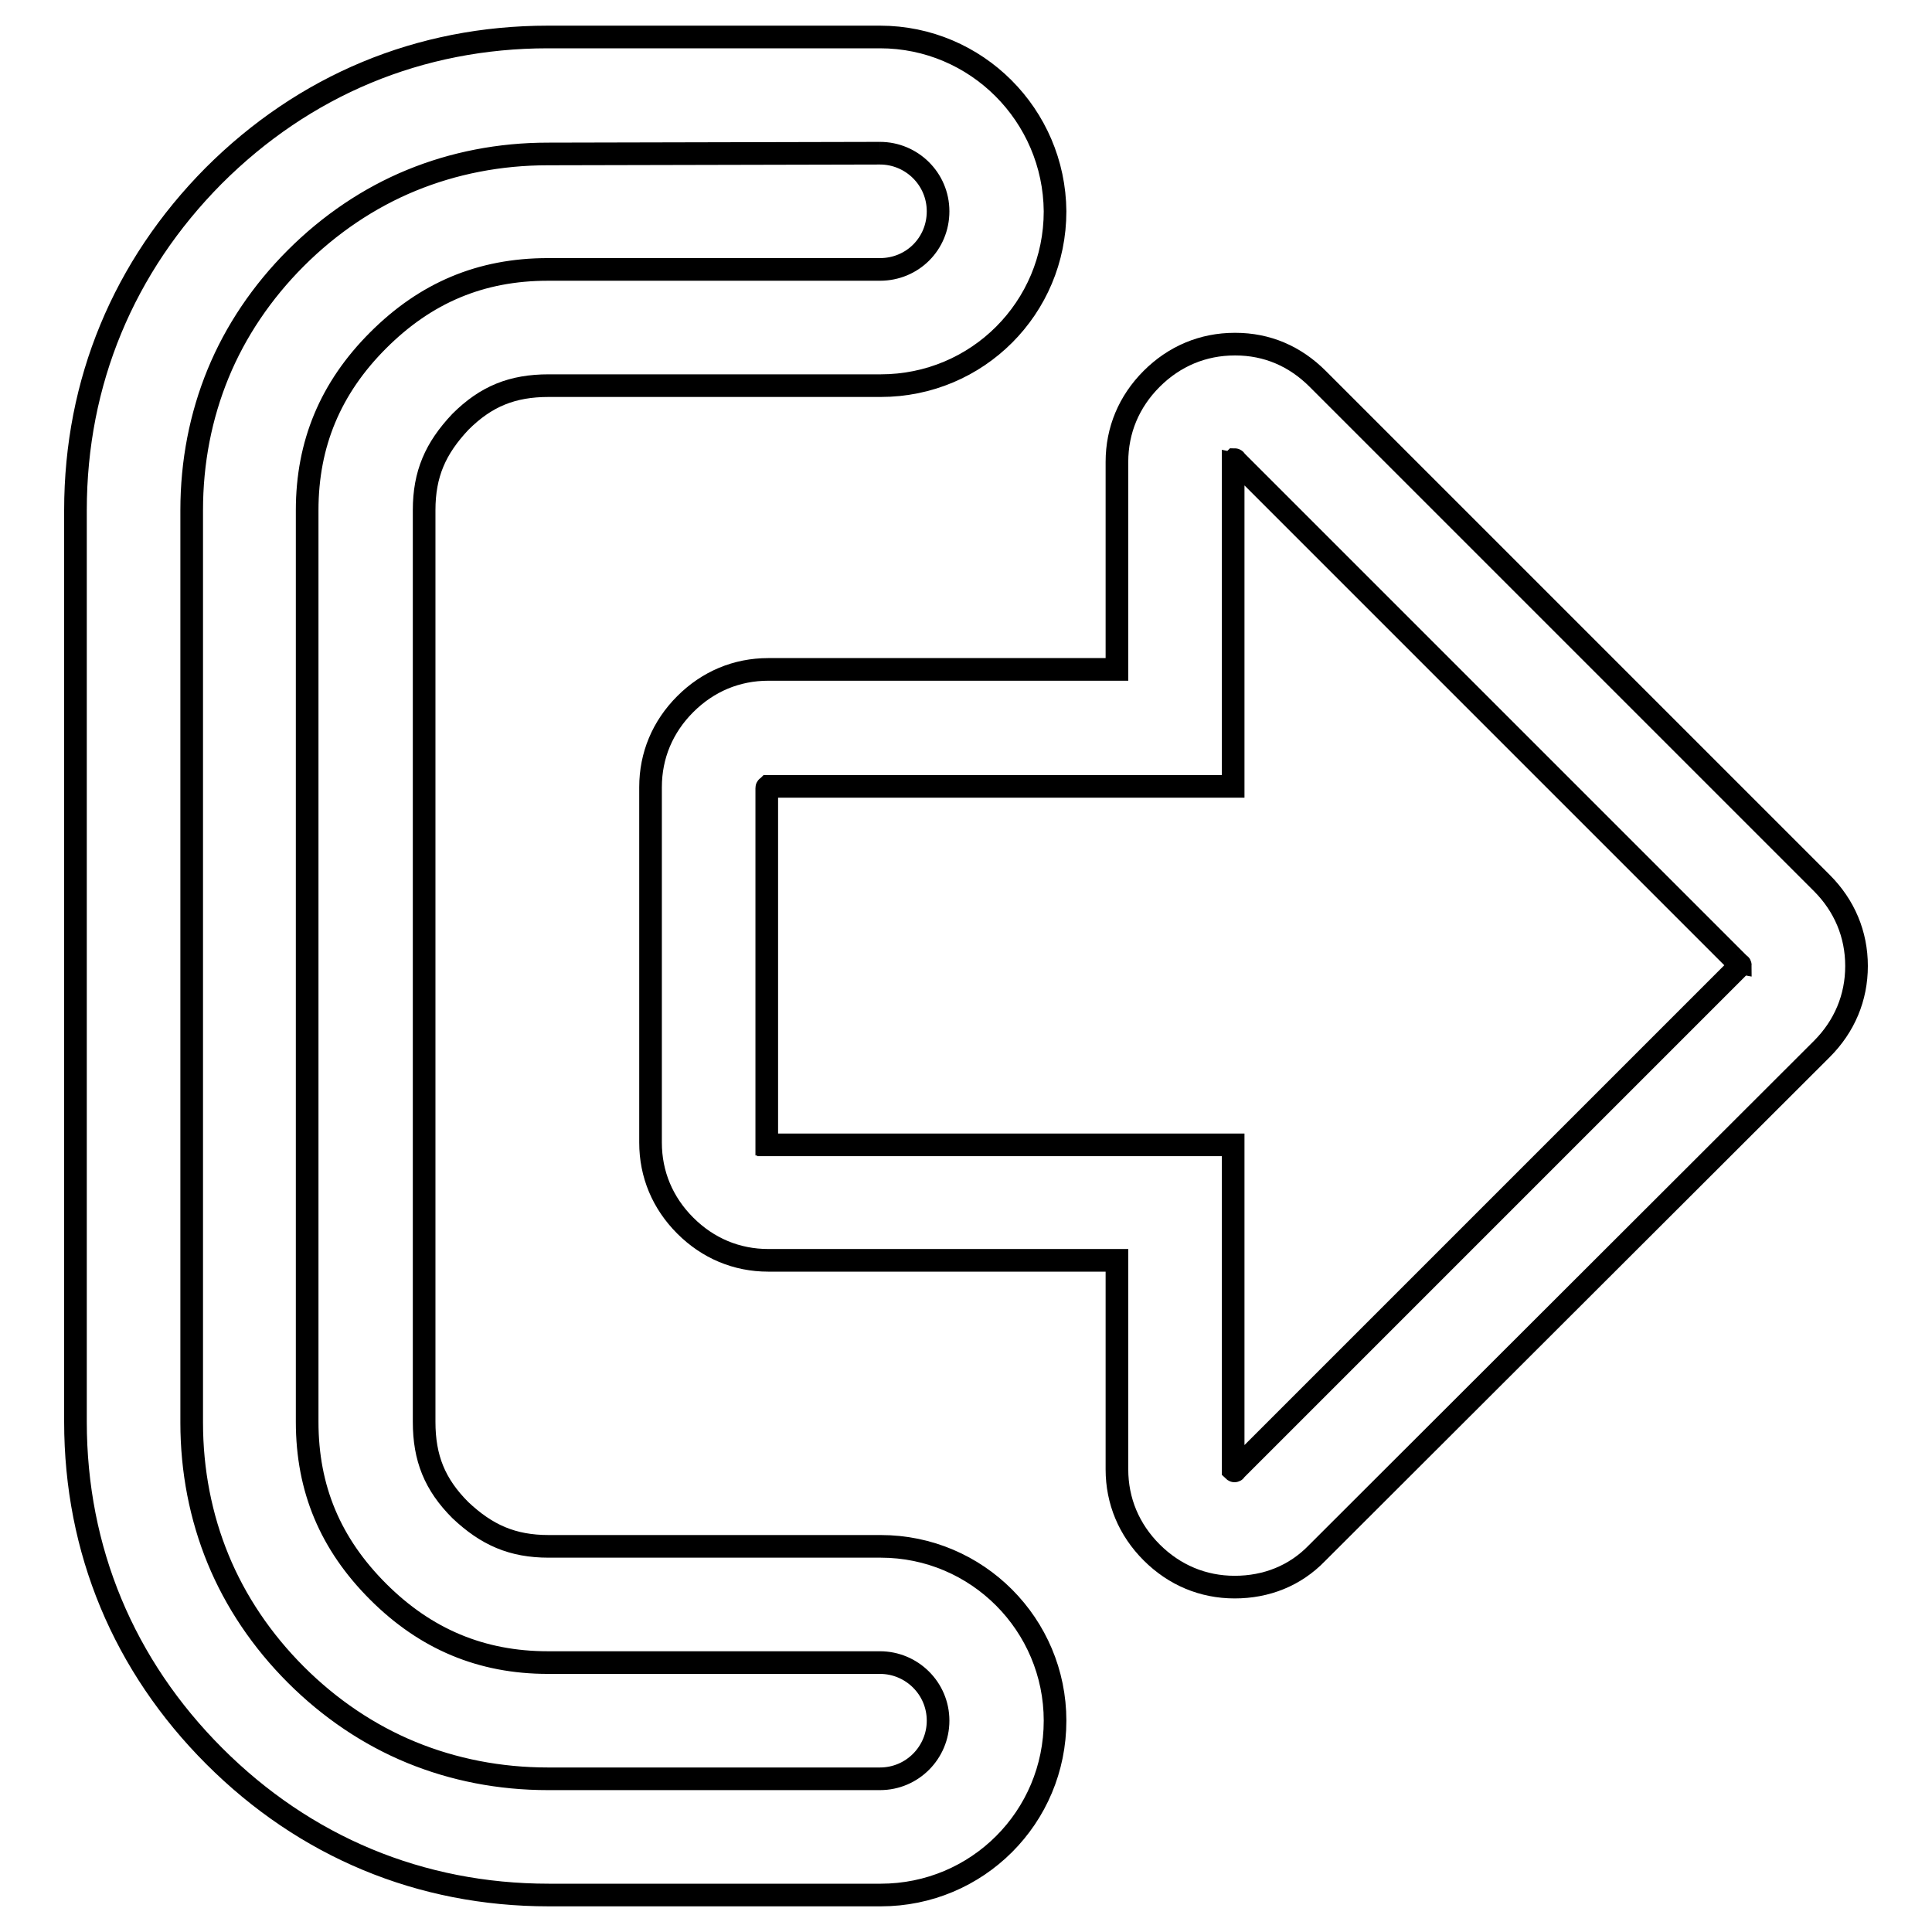
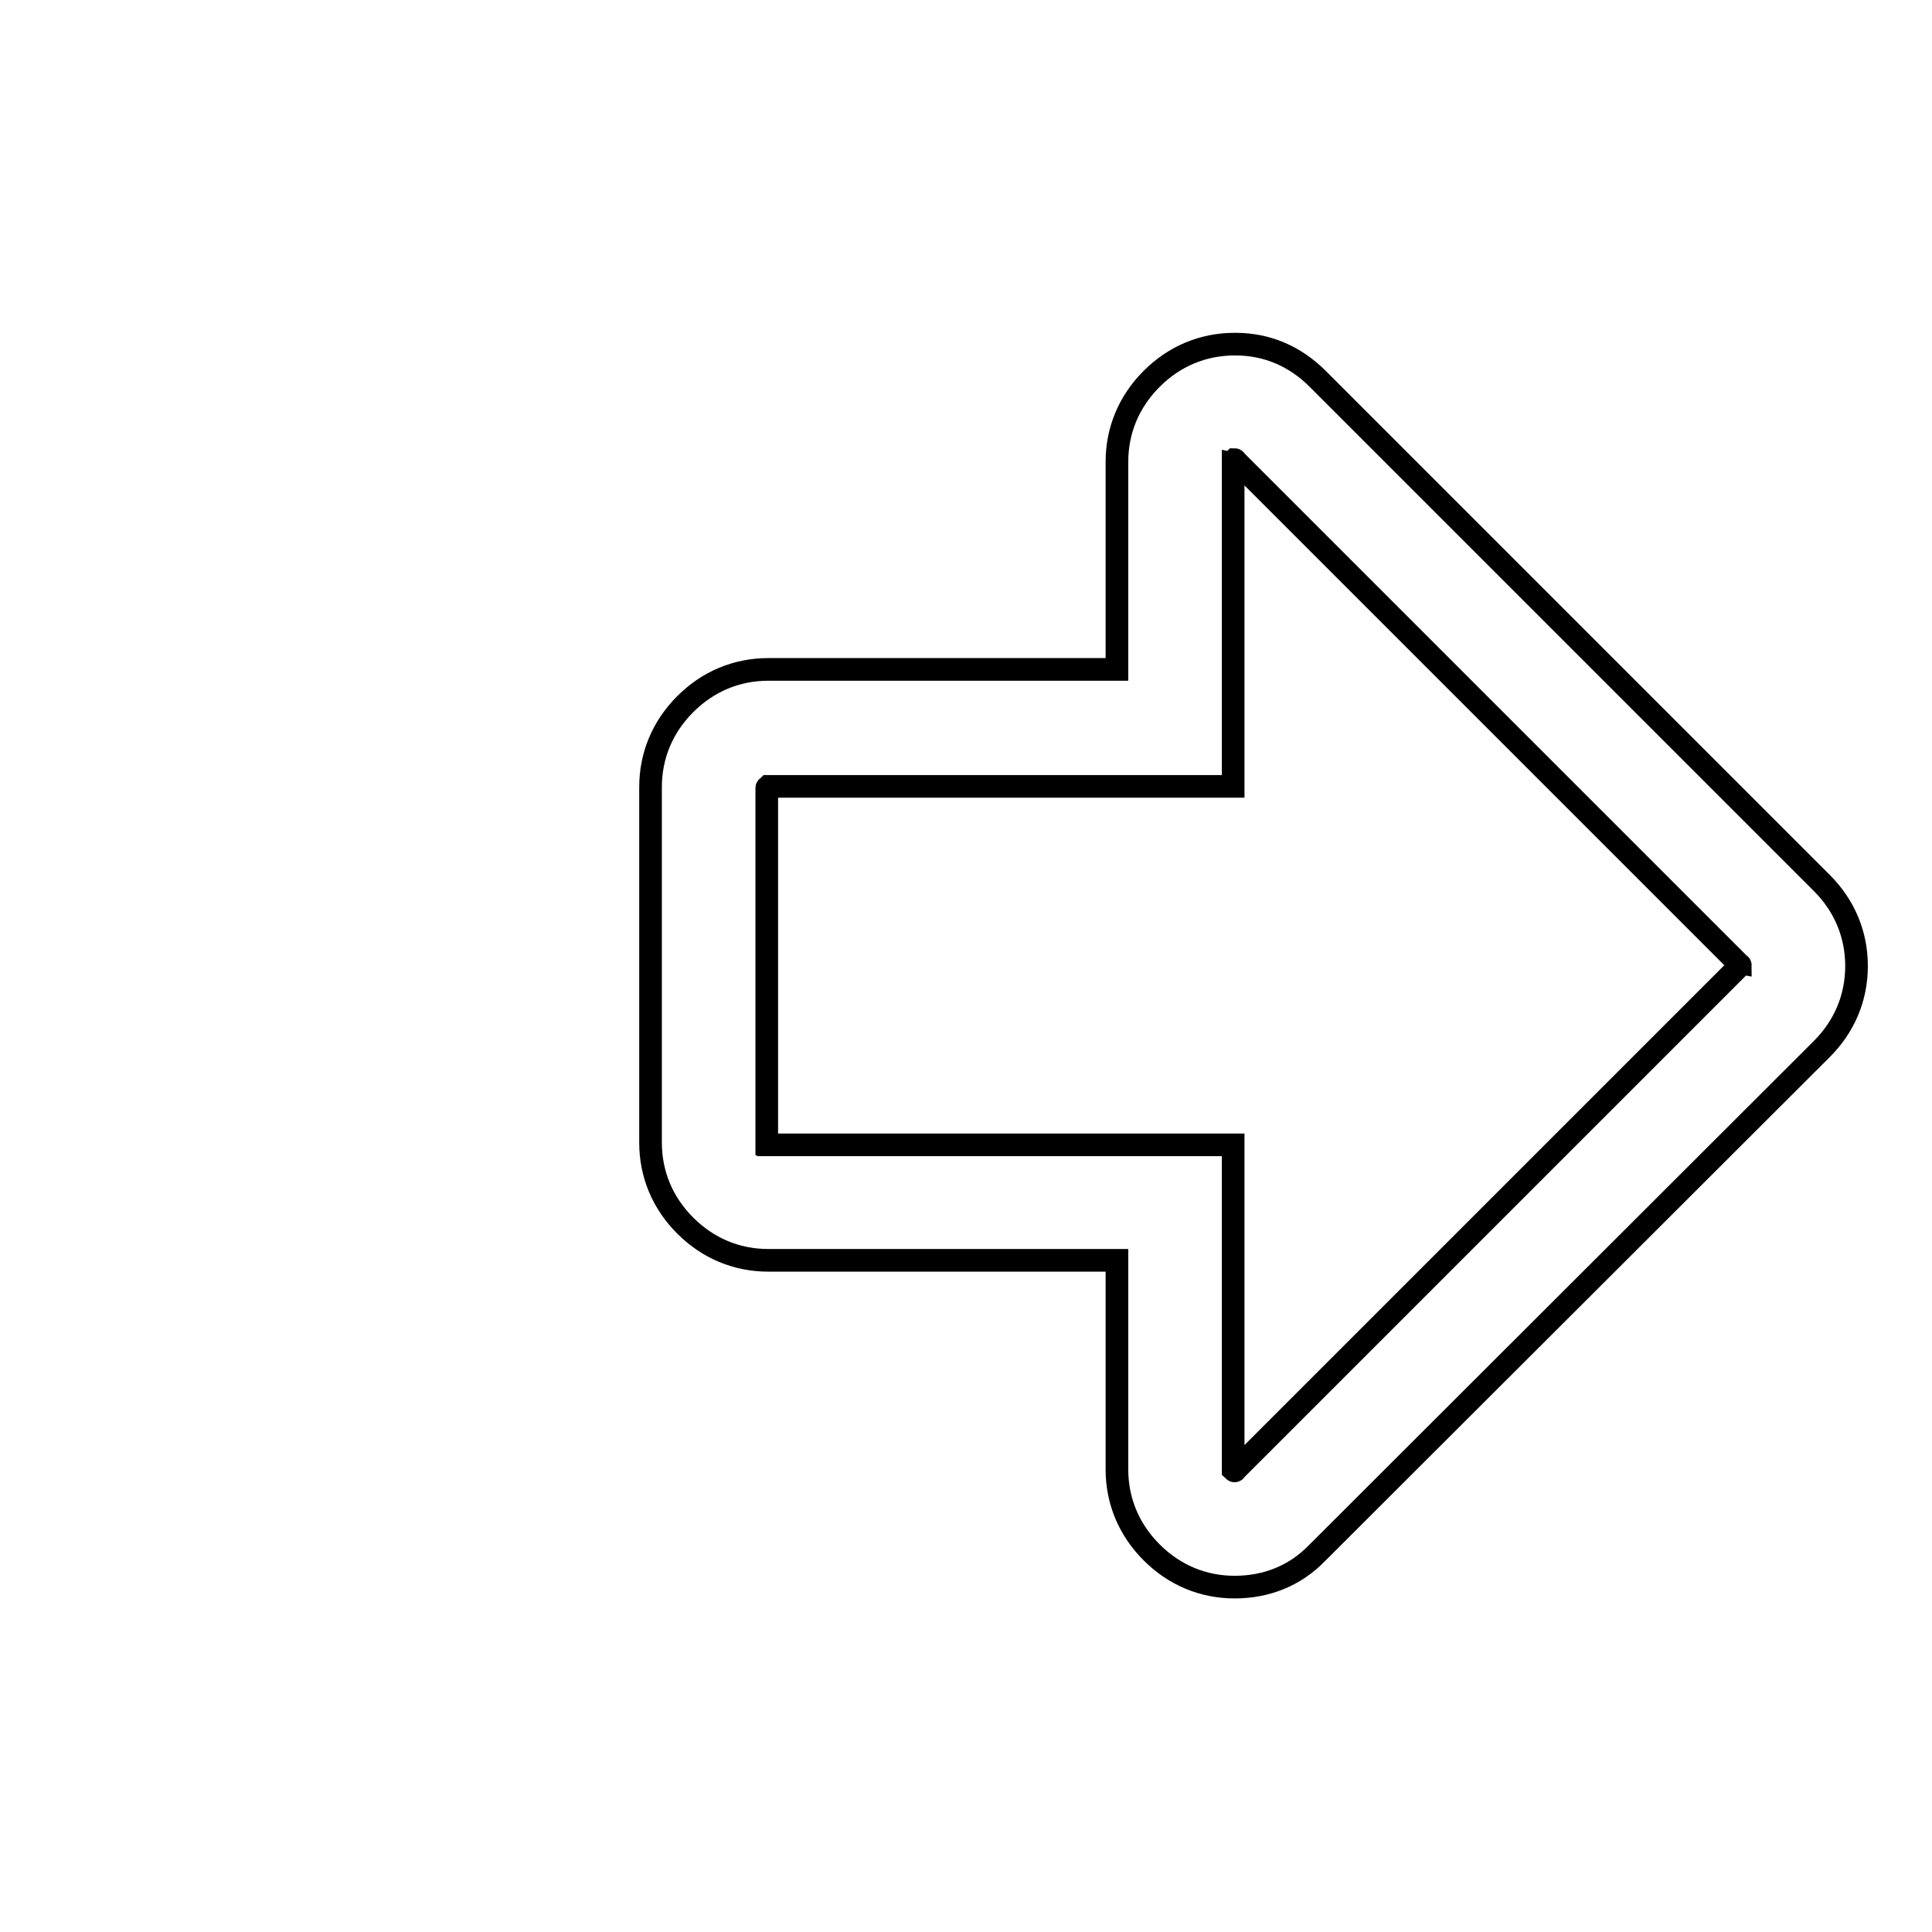
<svg xmlns="http://www.w3.org/2000/svg" version="1.1" x="0px" y="0px" viewBox="0 0 256 256" enable-background="new 0 0 256 256" xml:space="preserve">
  <g>
    <g>
-       <path stroke-width="3" fill-opacity="0" stroke="#000000" d="M116.6,20.3c4.2,0,7.7,3.4,7.7,7.7s-3.4,7.7-7.7,7.7h-44c-8.9,0-16.2,3.1-22.5,9.4s-9.4,13.7-9.4,22.5v120.8c0,8.9,3.1,16.2,9.4,22.5c6.3,6.3,13.7,9.4,22.5,9.4h44c4.2,0,7.7,3.4,7.7,7.7c0,4.2-3.4,7.7-7.7,7.7h-44c-6.4,0-12.5-1.2-18.1-3.5c-5.6-2.3-10.8-5.8-15.3-10.3c-4.5-4.5-8-9.7-10.3-15.3c-2.3-5.6-3.5-11.7-3.5-18.1V67.6c0-6.4,1.2-12.5,3.5-18.1s5.8-10.8,10.3-15.3c4.5-4.5,9.7-8,15.3-10.3c5.6-2.3,11.7-3.5,18.1-3.5L116.6,20.3 M116.6,4.9h-44c-17,0-32.3,6.4-44.3,18.4C16.4,35.3,10,50.6,10,67.6v120.8c0,17,6.4,32.3,18.4,44.3c12,12,27.3,18.4,44.3,18.4h44c12.8,0,23.1-10.3,23.1-23.1c0-12.7-10.3-23.1-23.1-23.1h-44c-4.8,0-8.2-1.5-11.7-4.8c-3.4-3.4-4.8-6.9-4.8-11.7V67.6c0-4.8,1.5-8.2,4.8-11.7c3.4-3.4,6.9-4.8,11.7-4.8h44c12.8,0,23.1-10.3,23.1-23.1C139.7,15.3,129.4,4.9,116.6,4.9L116.6,4.9z" />
      <path stroke-width="3" fill-opacity="0" stroke="#000000" d="M163.6,210.3c-4.2,0-8-1.6-11-4.6c-3-3-4.6-6.8-4.6-11v-27.7h-46.2c-4.2,0-8-1.6-11-4.6c-3-3-4.6-6.8-4.6-11v-47.1c0-4.2,1.6-8,4.6-11c3-3,6.8-4.6,11-4.6h46.2V61.2c0-4.2,1.6-8,4.6-11c3-3,6.8-4.6,11-4.6c0,0,0.1,0,0.1,0c4.2,0,7.9,1.6,10.9,4.6l66.8,66.8c3,3,4.6,6.8,4.6,11c0,4.2-1.6,8-4.6,11l-66.9,66.8C171.6,208.8,167.8,210.3,163.6,210.3z M163.6,194.9L163.6,194.9c0,0,0.1,0,0.1-0.1l66.8-66.8c0-0.1,0.1-0.1,0.1-0.1l0,0c0,0,0,0,0,0c0,0,0-0.1-0.1-0.1l-66.8-66.8c0-0.1-0.1-0.1-0.1-0.1h0c0,0,0,0-0.1,0.1c0,0.1-0.1,0.1-0.1,0.1l0,0v43.1h-61.6c0,0,0,0-0.1,0.1c-0.1,0-0.1,0.1-0.1,0.1l0,0v47.2c0,0,0,0,0.1,0c0.1,0,0.1,0.1,0.1,0.1l0,0h61.6v43.1c0,0,0,0,0,0C163.4,194.8,163.5,194.9,163.6,194.9C163.5,194.9,163.6,194.9,163.6,194.9z" />
    </g>
  </g>
</svg>